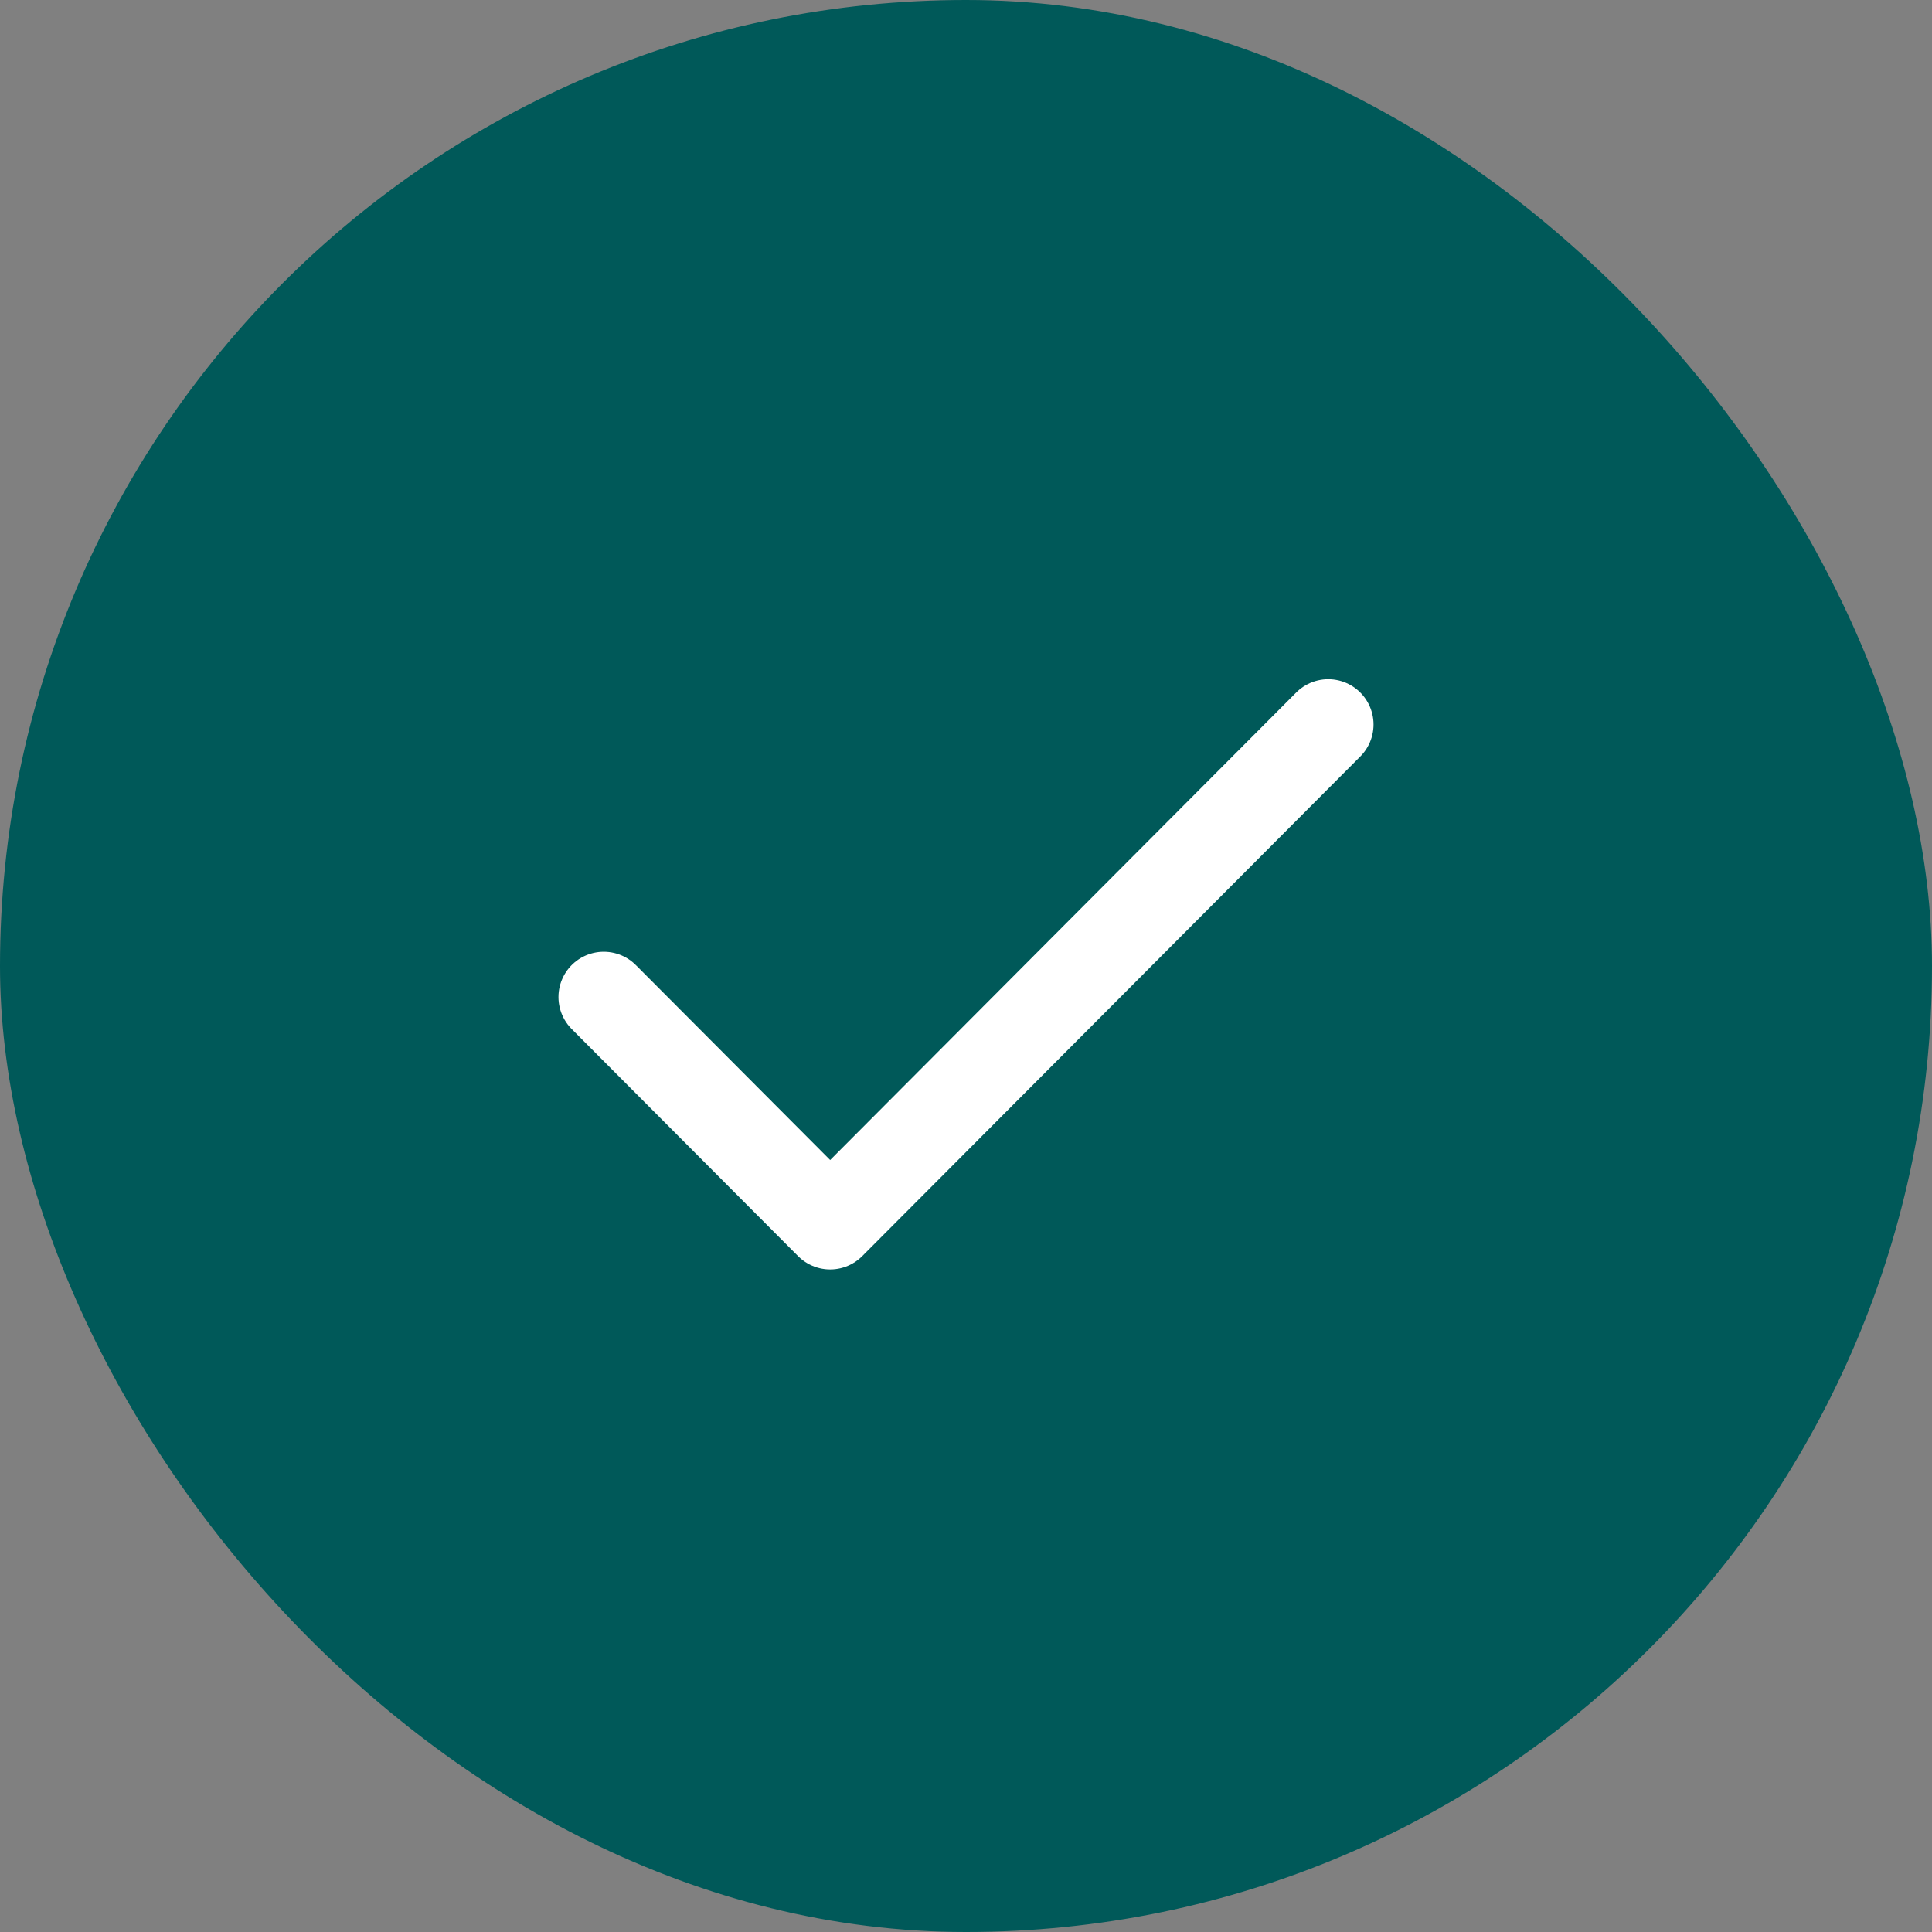
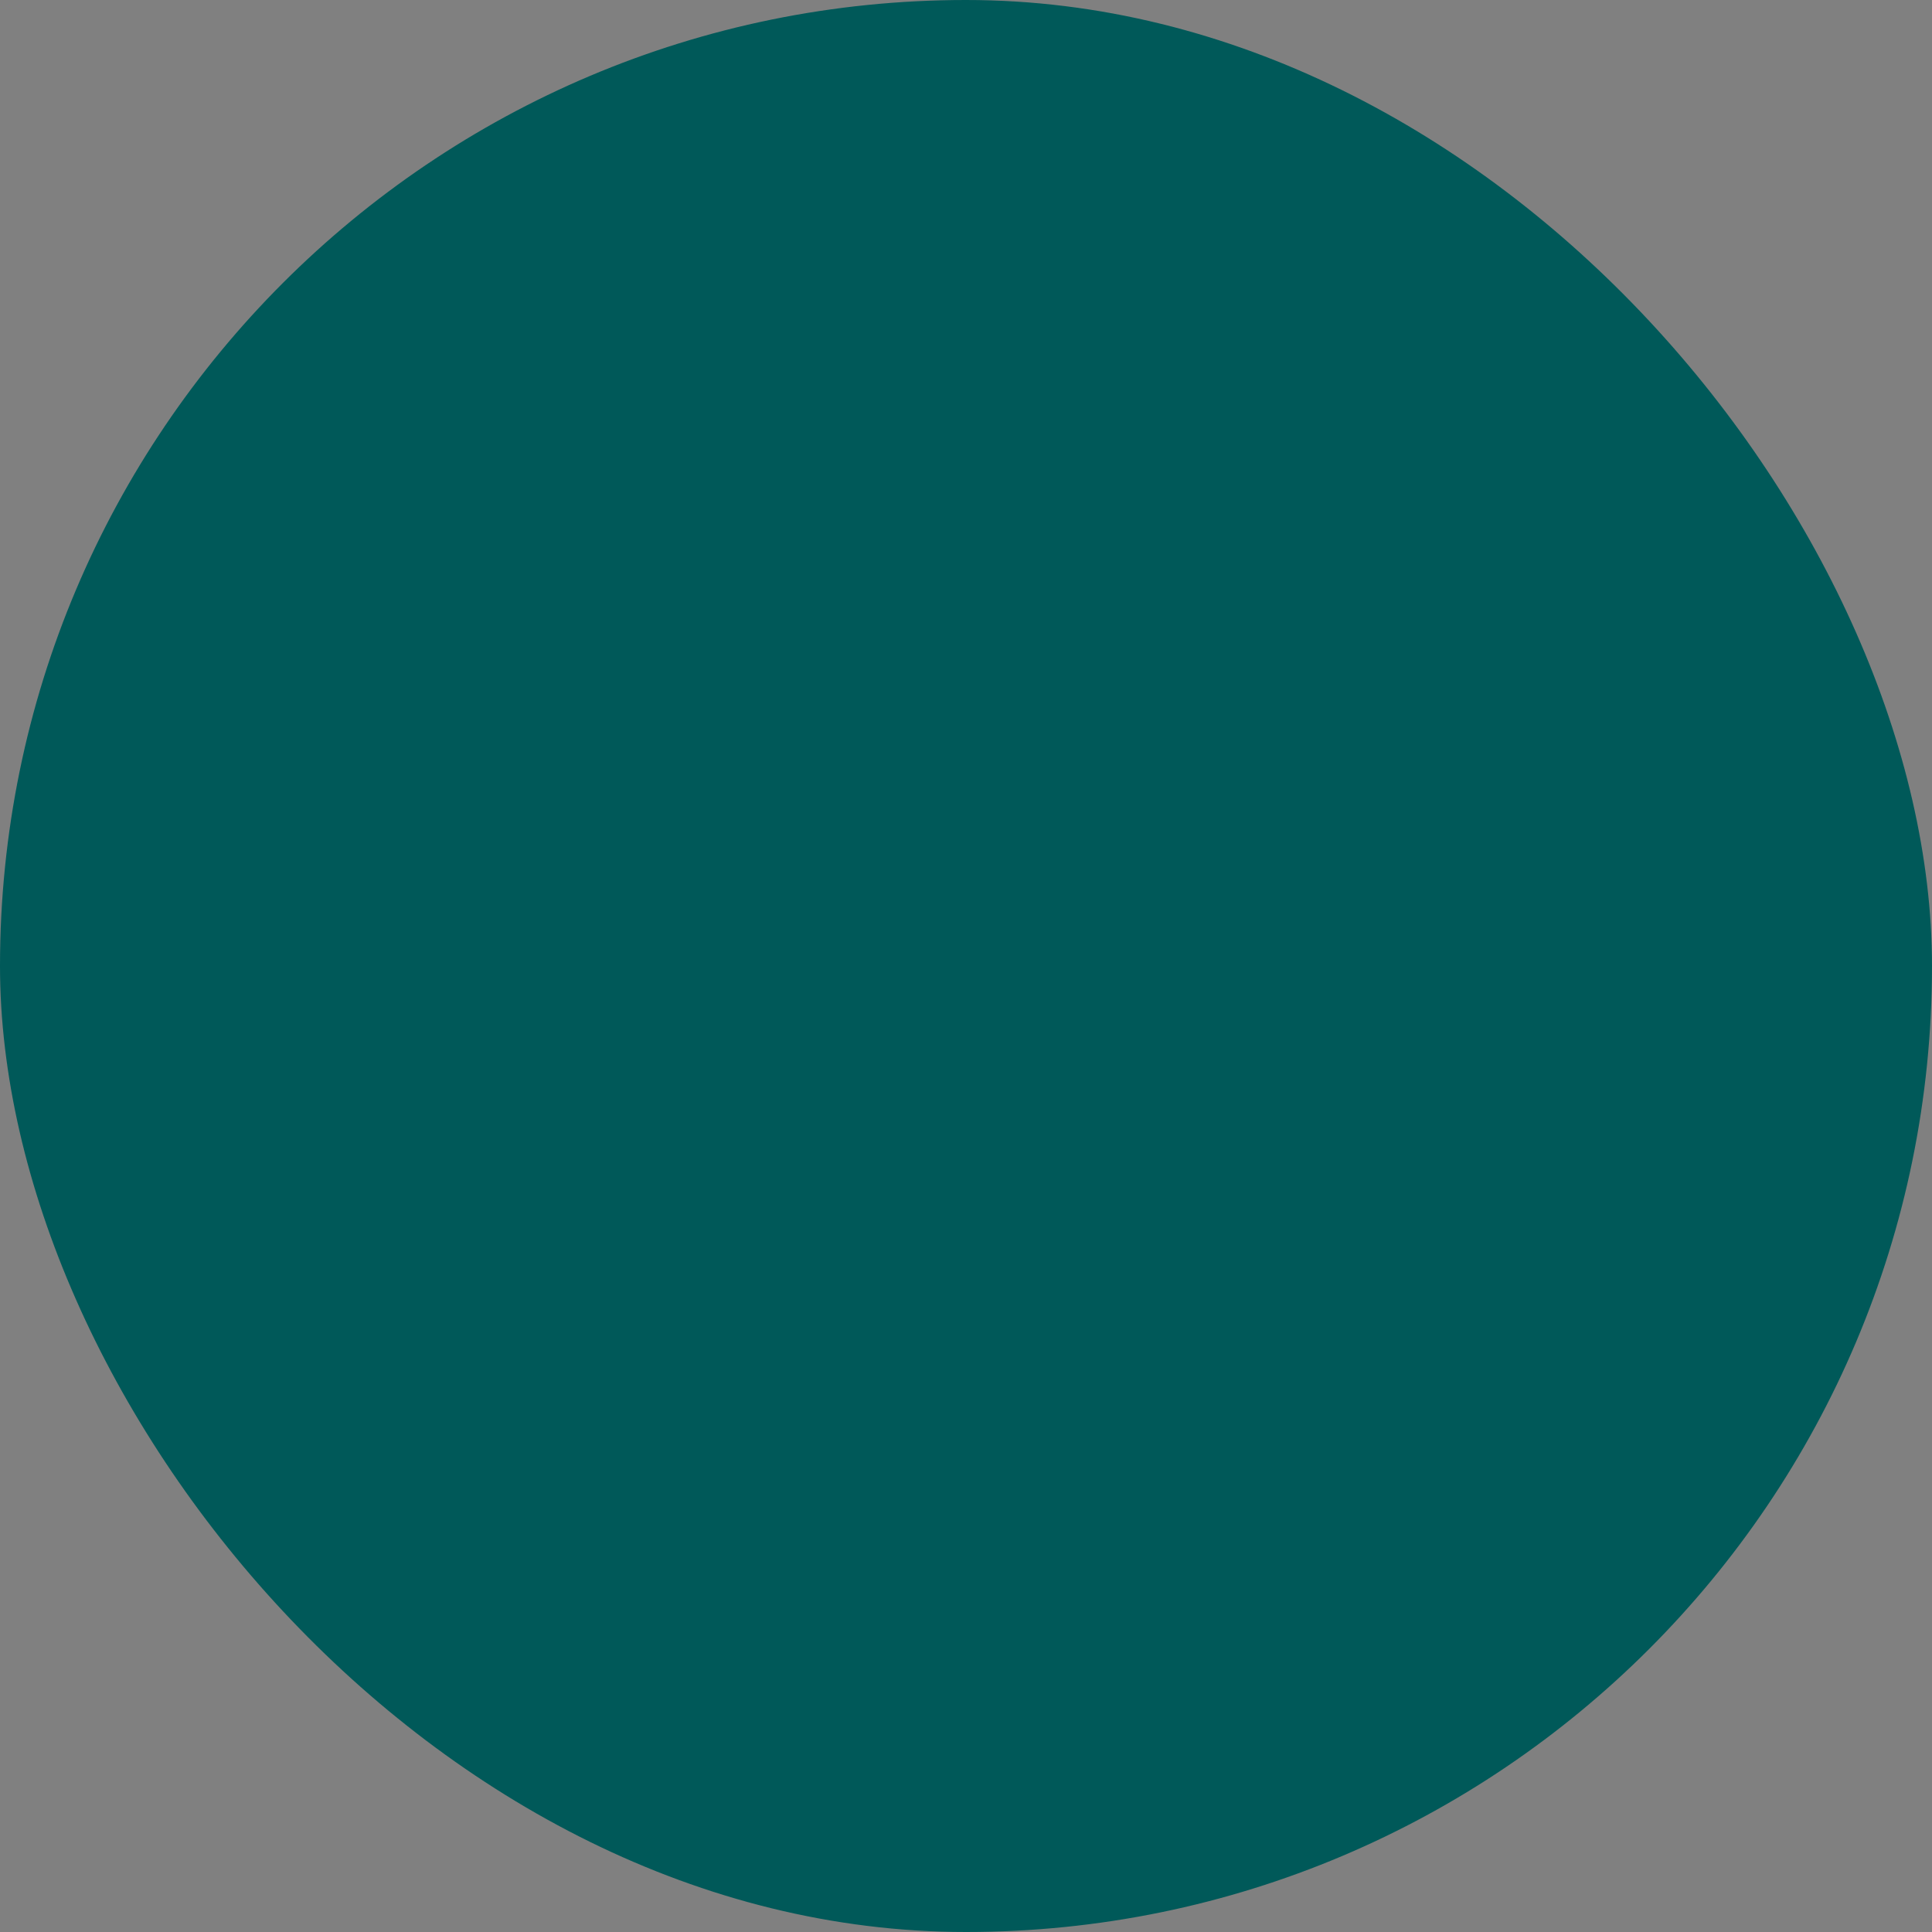
<svg xmlns="http://www.w3.org/2000/svg" width="32" height="32" viewBox="0 0 32 32" fill="none">
  <rect x="0" y="0" width="32" height="32" fill="#808080" stroke="none" />
  <rect width="32" height="32" rx="16" fill="#005959" />
-   <path d="M22 12L13.75 20.276L10 16.514" stroke="white" stroke-width="1.5" stroke-linecap="round" stroke-linejoin="round" />
</svg>